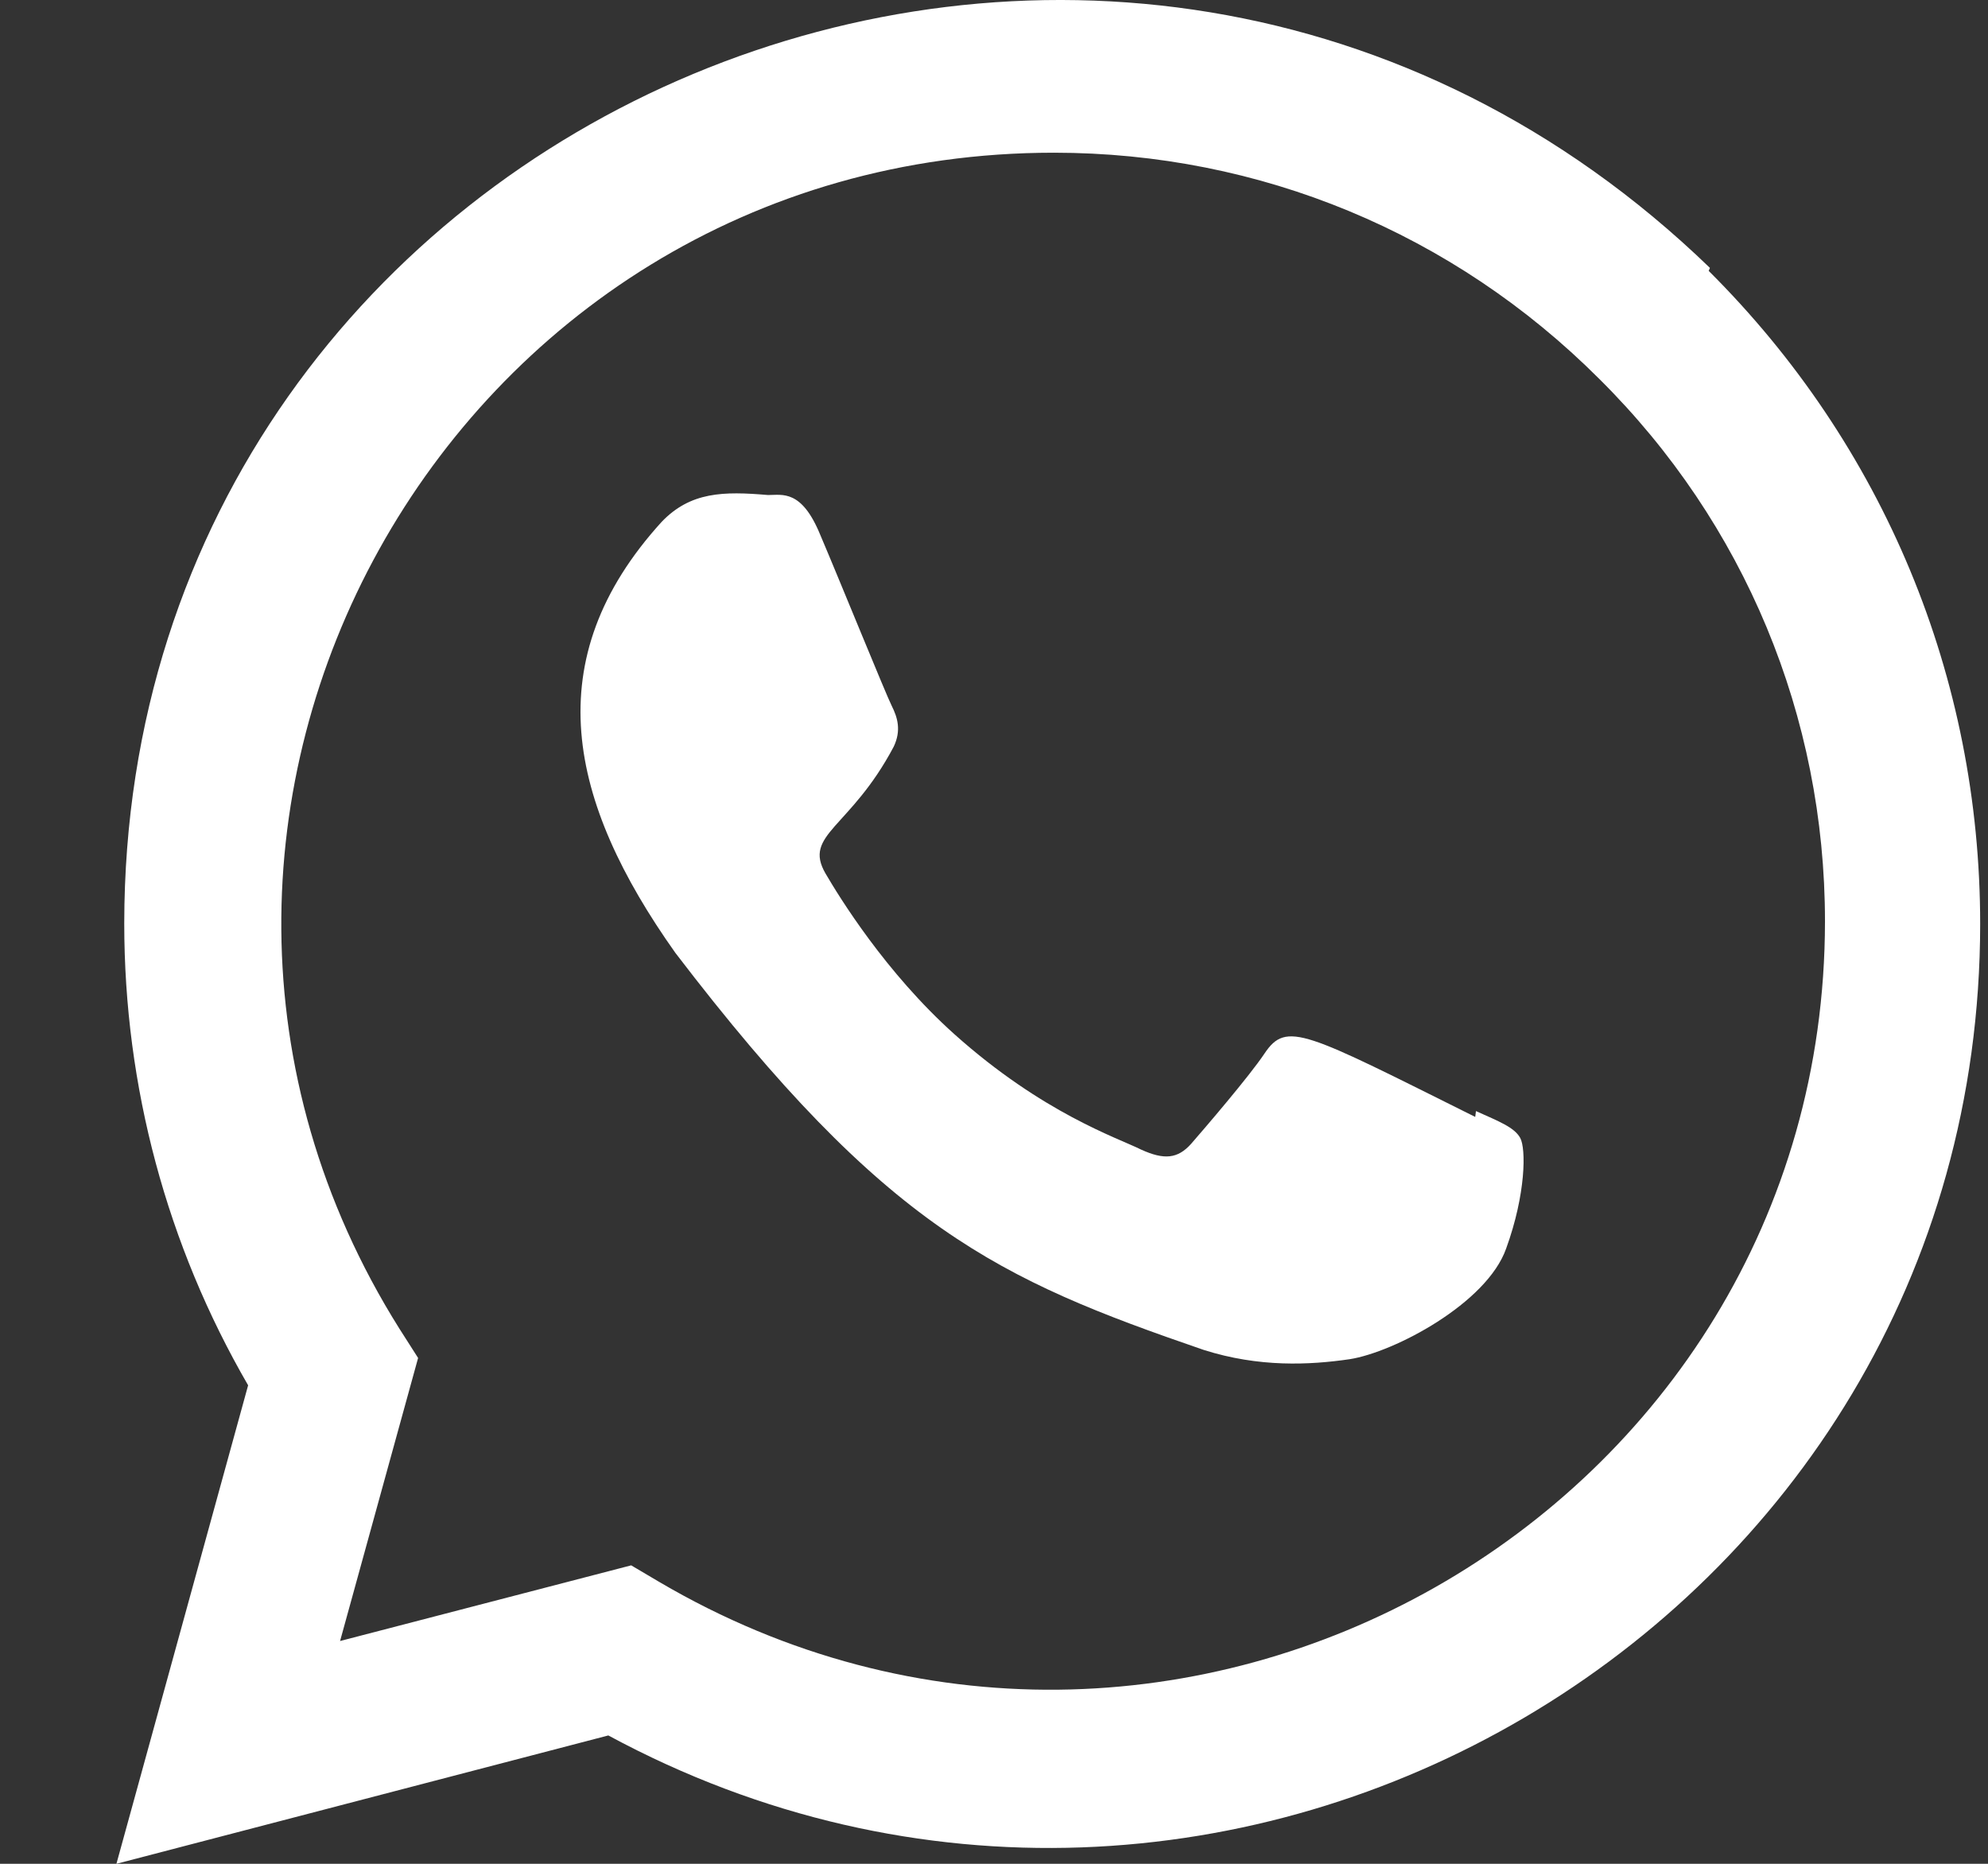
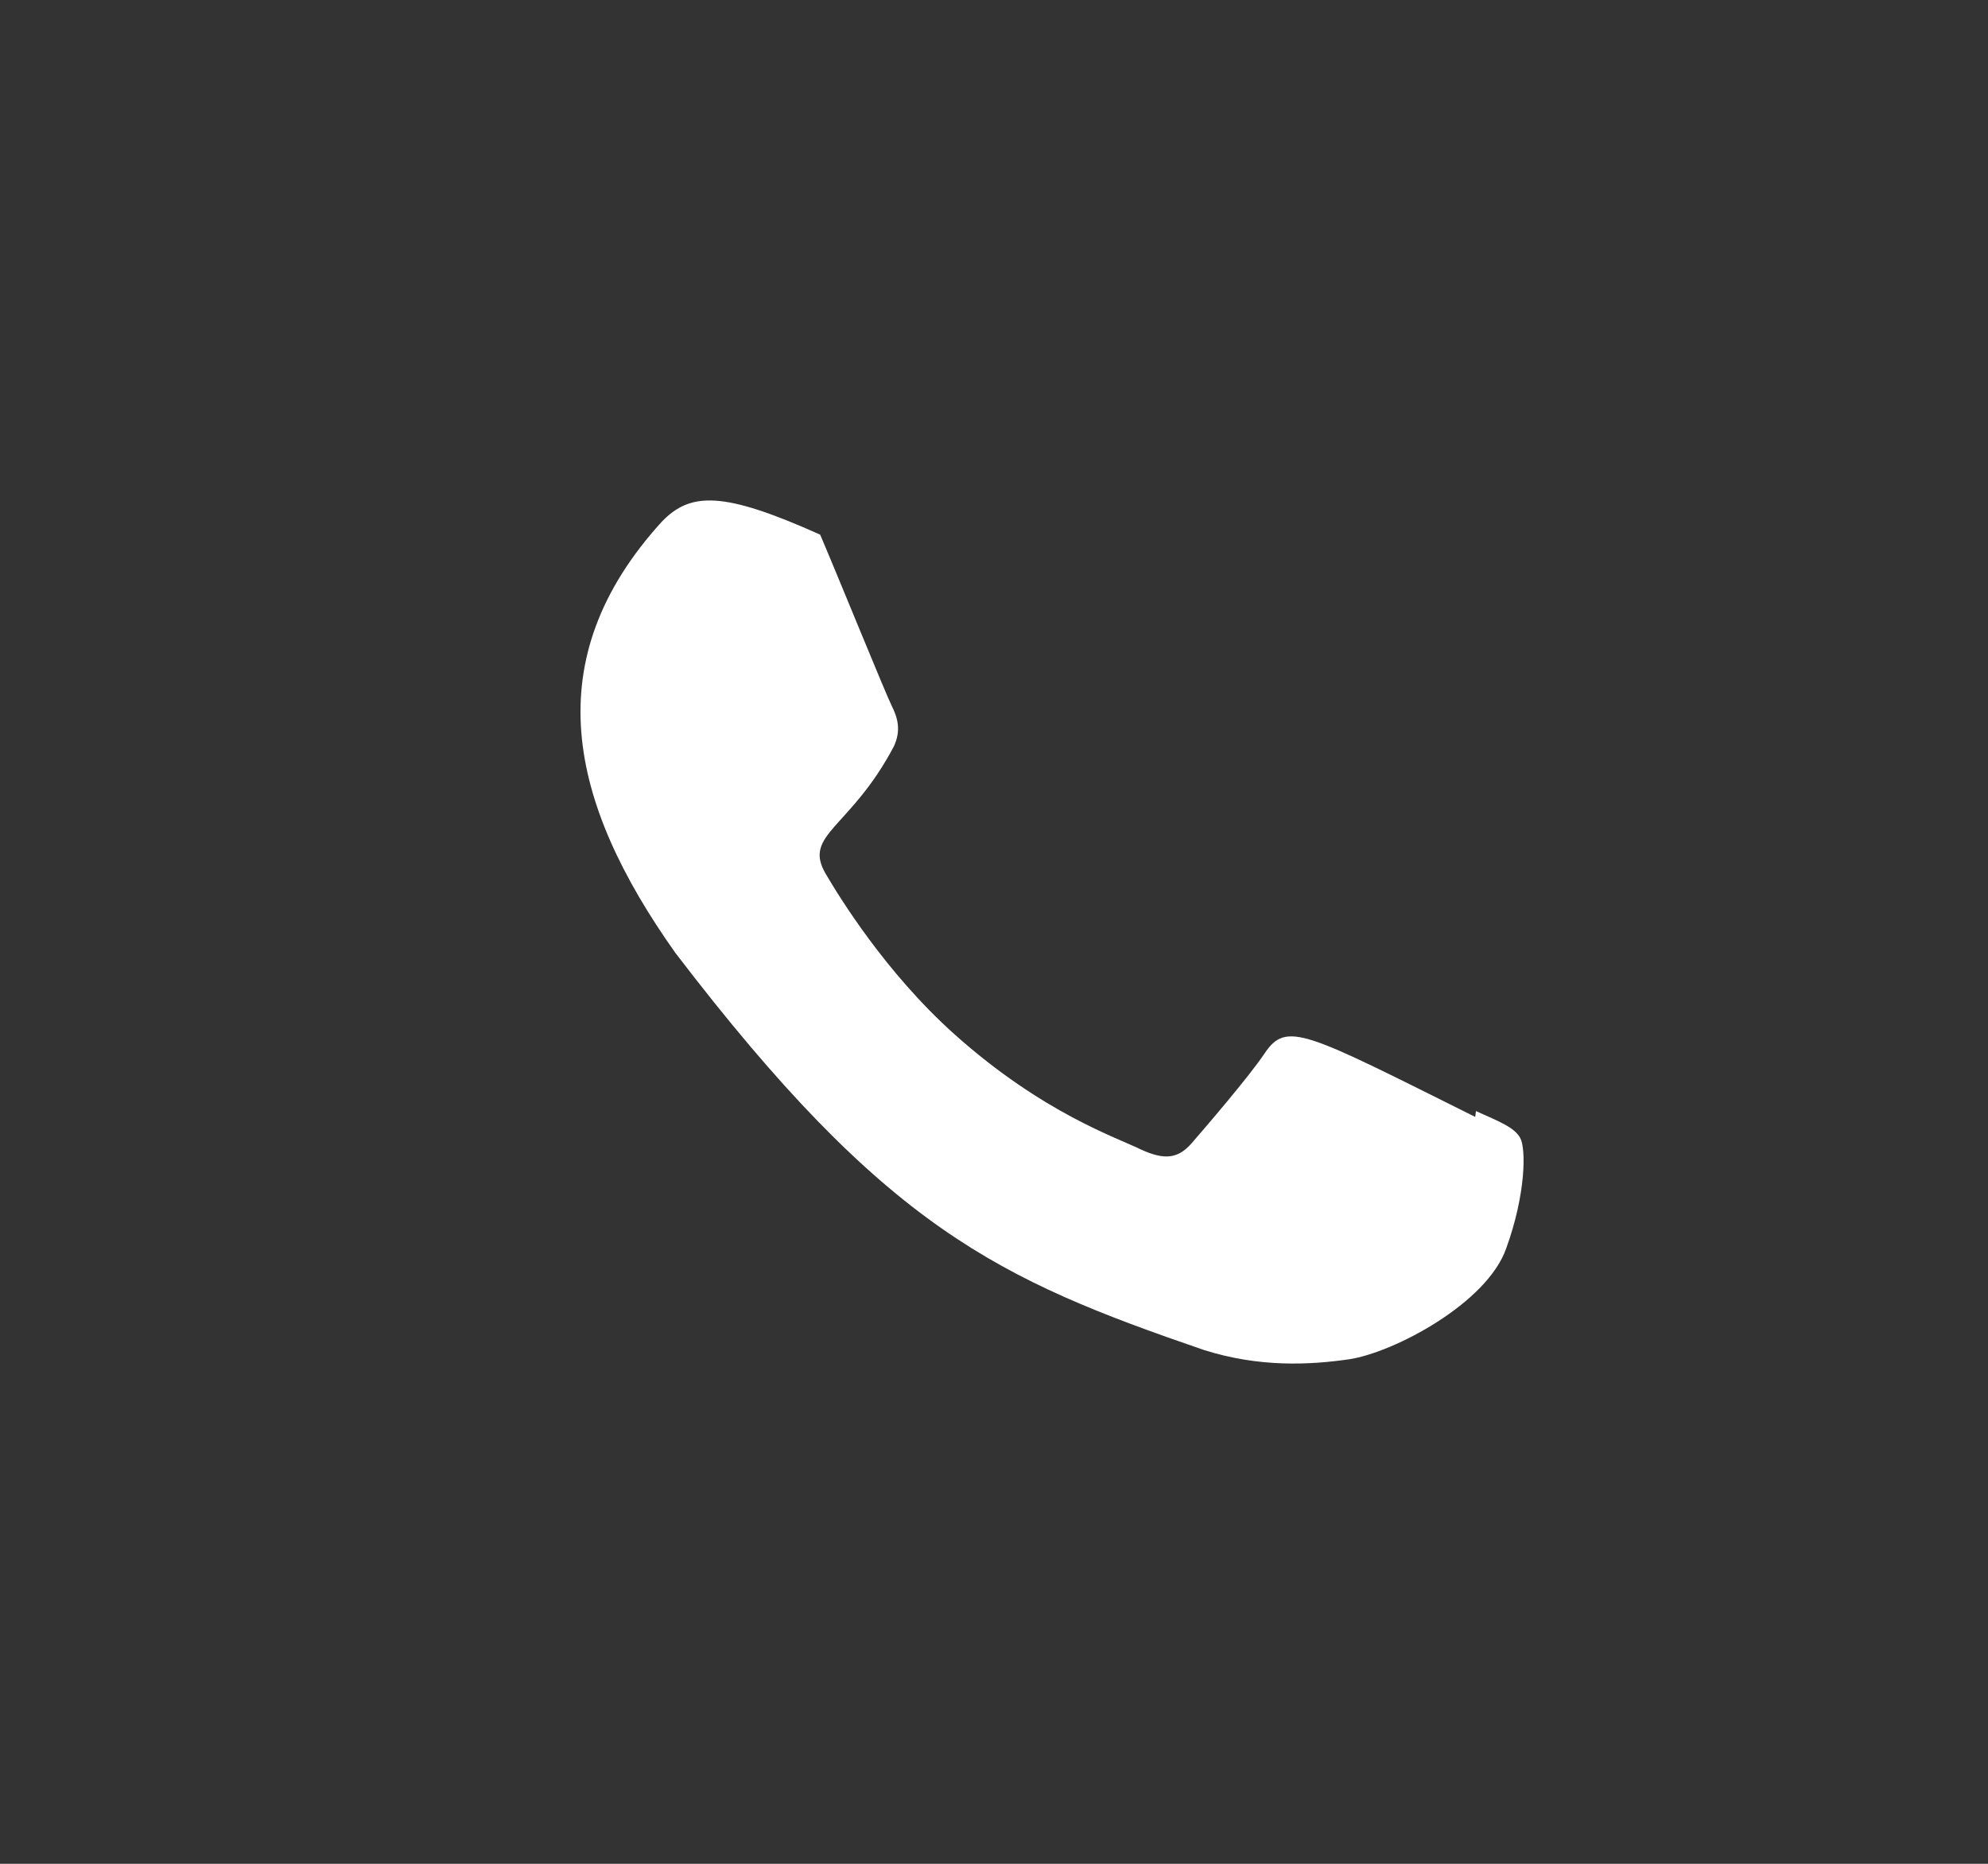
<svg xmlns="http://www.w3.org/2000/svg" width="16" height="15" viewBox="0 0 16 15" fill="none">
  <rect x="0" y="0" width="16" height="15" fill="#333333" stroke="none" />
-   <path d="M11.879 8.942L11.873 8.989C10.498 8.304 10.355 8.213 10.177 8.479C10.054 8.663 9.695 9.081 9.587 9.205C9.478 9.327 9.369 9.336 9.184 9.252C8.996 9.158 8.394 8.961 7.682 8.324C7.127 7.827 6.754 7.218 6.644 7.03C6.461 6.714 6.844 6.669 7.193 6.009C7.255 5.878 7.224 5.775 7.177 5.681C7.13 5.588 6.757 4.669 6.601 4.303C6.451 3.938 6.297 3.984 6.181 3.984C5.821 3.953 5.558 3.958 5.326 4.199C4.317 5.308 4.572 6.451 5.435 7.668C7.131 9.888 8.035 10.296 9.687 10.864C10.133 11.006 10.54 10.986 10.862 10.939C11.221 10.883 11.967 10.489 12.122 10.048C12.282 9.608 12.282 9.242 12.235 9.158C12.188 9.073 12.066 9.026 11.879 8.942Z" fill="white" />
-   <path d="M13.762 2.156C8.956 -2.49 1.003 0.88 1 7.433C1 8.743 1.343 10.021 1.997 11.149L0.937 15L4.896 13.967C9.837 16.636 15.934 13.092 15.937 7.437C15.937 5.452 15.162 3.584 13.752 2.18L13.762 2.156ZM14.688 7.416C14.684 12.187 9.447 15.166 5.305 12.731L5.08 12.598L2.737 13.207L3.365 10.929L3.215 10.694C0.638 6.591 3.599 1.229 8.482 1.229C10.14 1.229 11.697 1.876 12.87 3.048C14.042 4.21 14.688 5.766 14.688 7.416Z" fill="white" />
+   <path d="M11.879 8.942L11.873 8.989C10.498 8.304 10.355 8.213 10.177 8.479C10.054 8.663 9.695 9.081 9.587 9.205C9.478 9.327 9.369 9.336 9.184 9.252C8.996 9.158 8.394 8.961 7.682 8.324C7.127 7.827 6.754 7.218 6.644 7.03C6.461 6.714 6.844 6.669 7.193 6.009C7.255 5.878 7.224 5.775 7.177 5.681C7.13 5.588 6.757 4.669 6.601 4.303C5.821 3.953 5.558 3.958 5.326 4.199C4.317 5.308 4.572 6.451 5.435 7.668C7.131 9.888 8.035 10.296 9.687 10.864C10.133 11.006 10.54 10.986 10.862 10.939C11.221 10.883 11.967 10.489 12.122 10.048C12.282 9.608 12.282 9.242 12.235 9.158C12.188 9.073 12.066 9.026 11.879 8.942Z" fill="white" />
</svg>